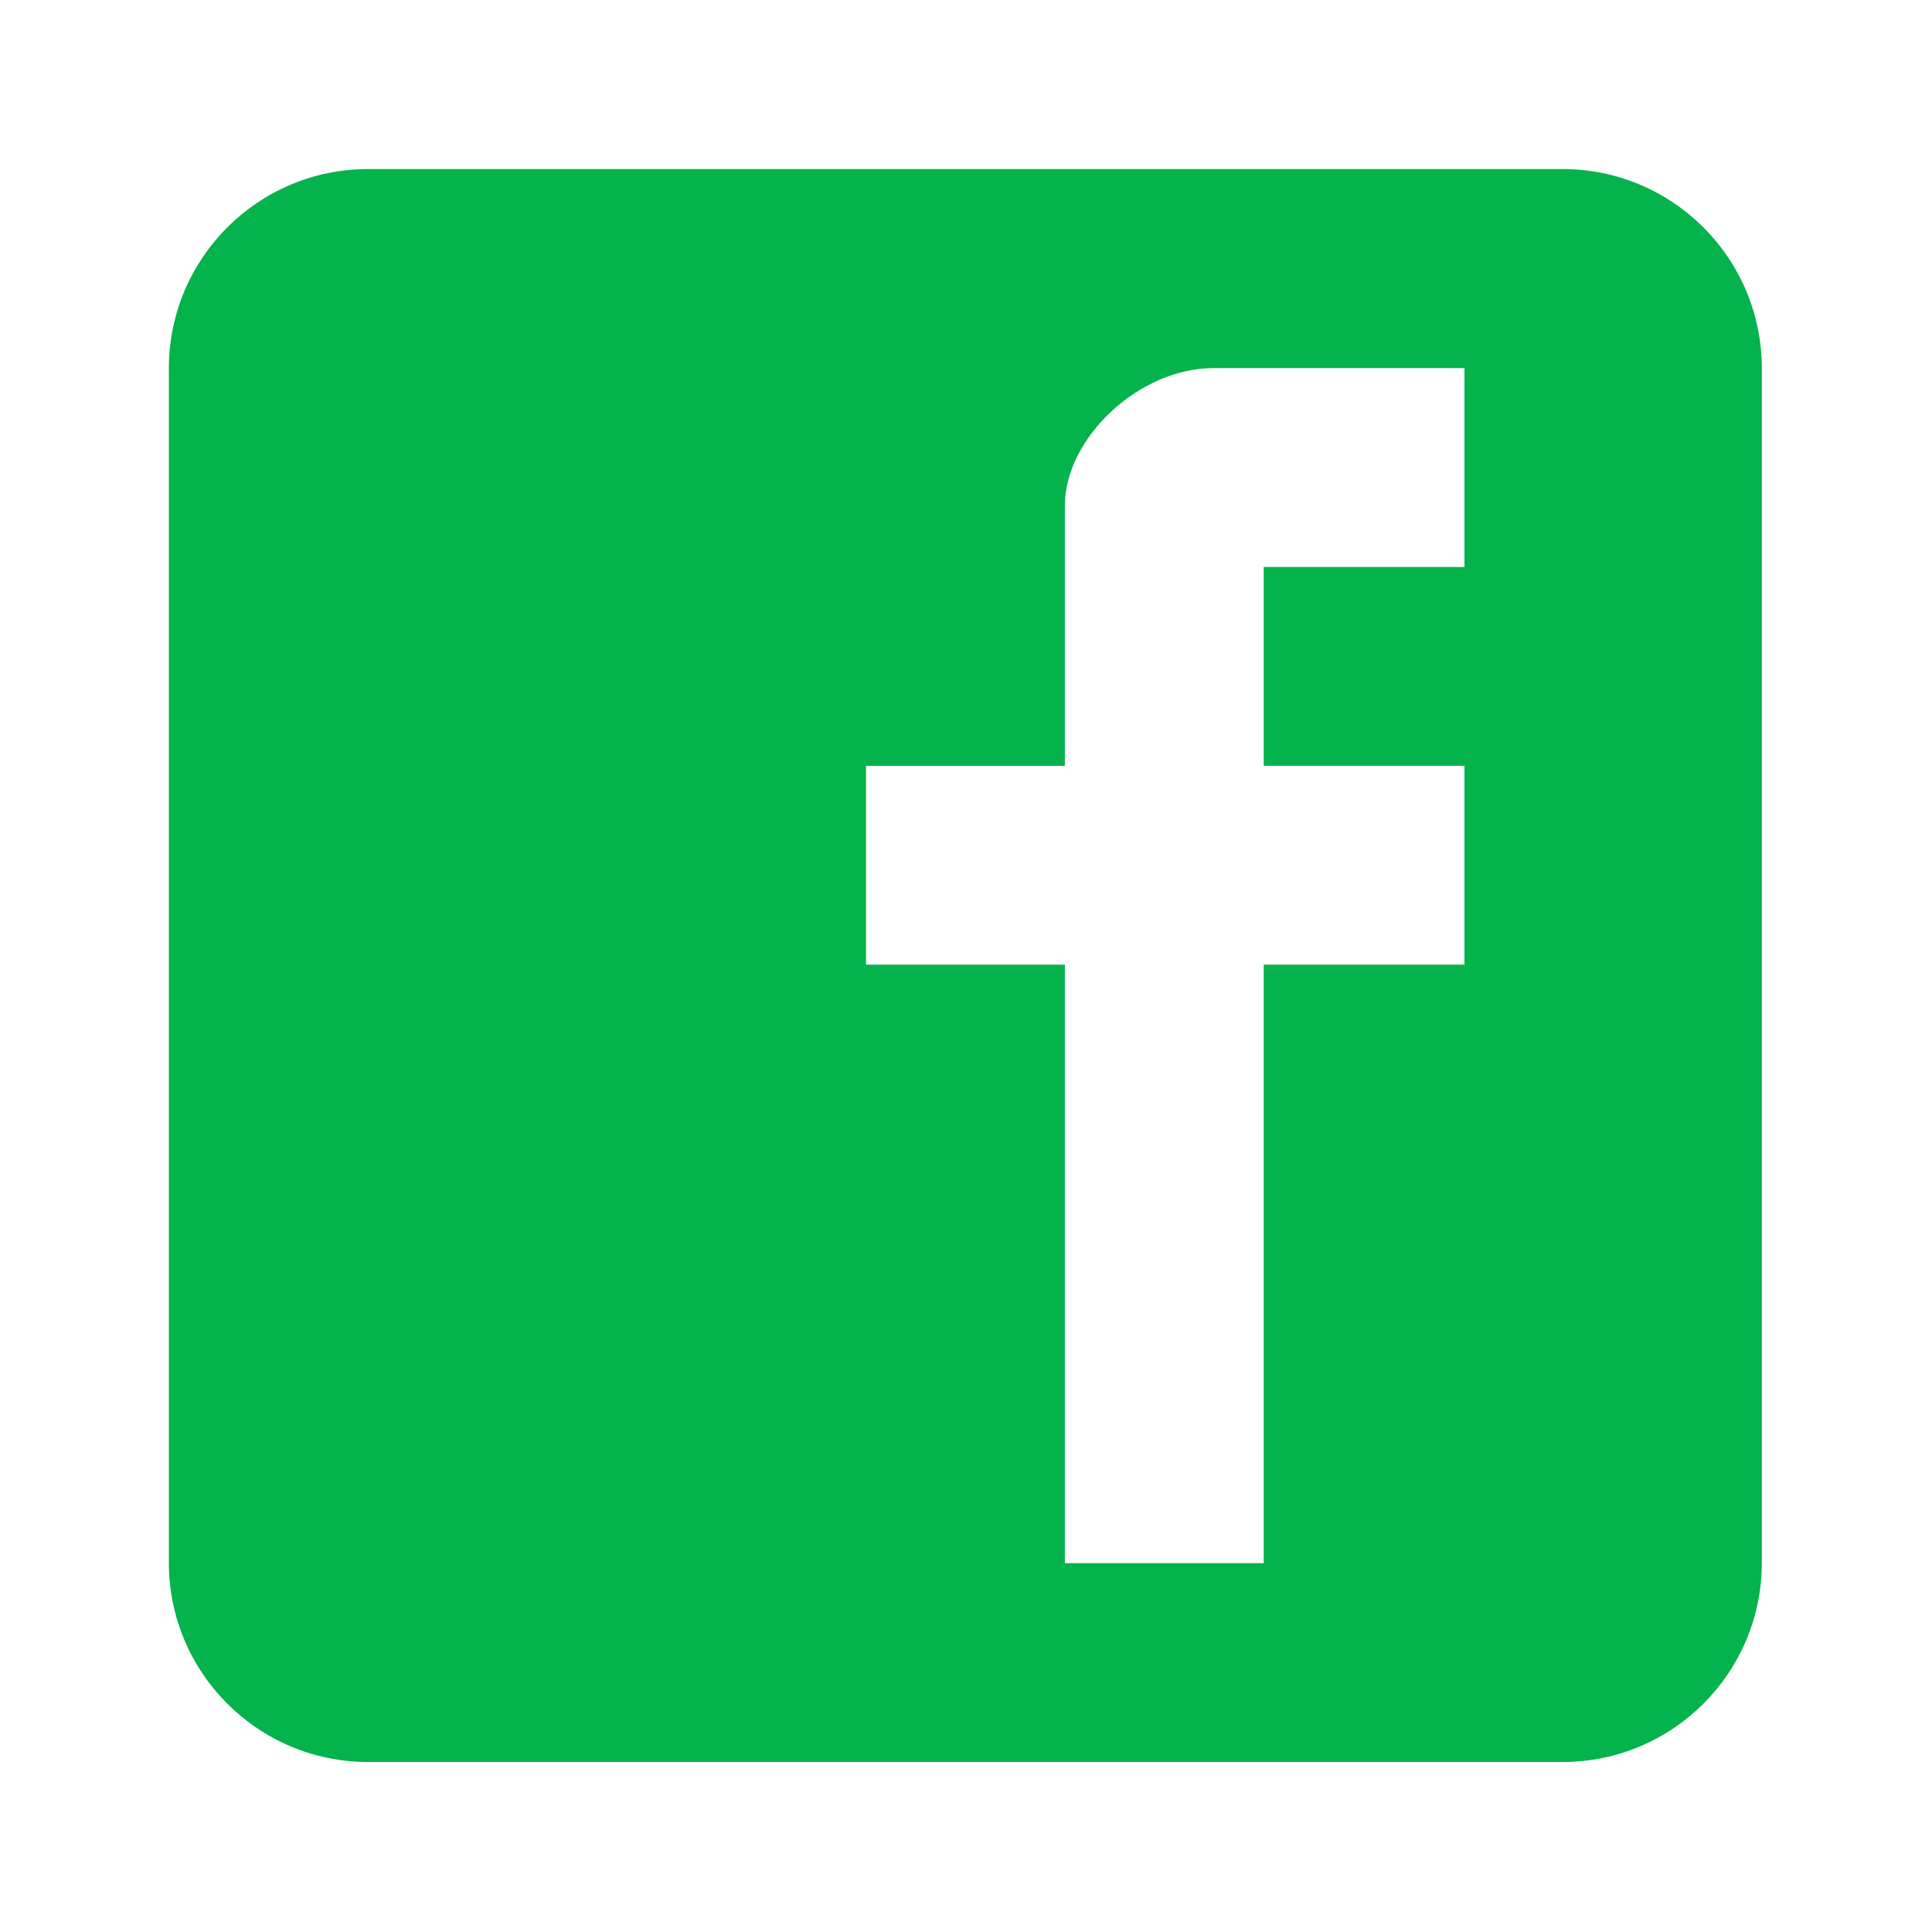
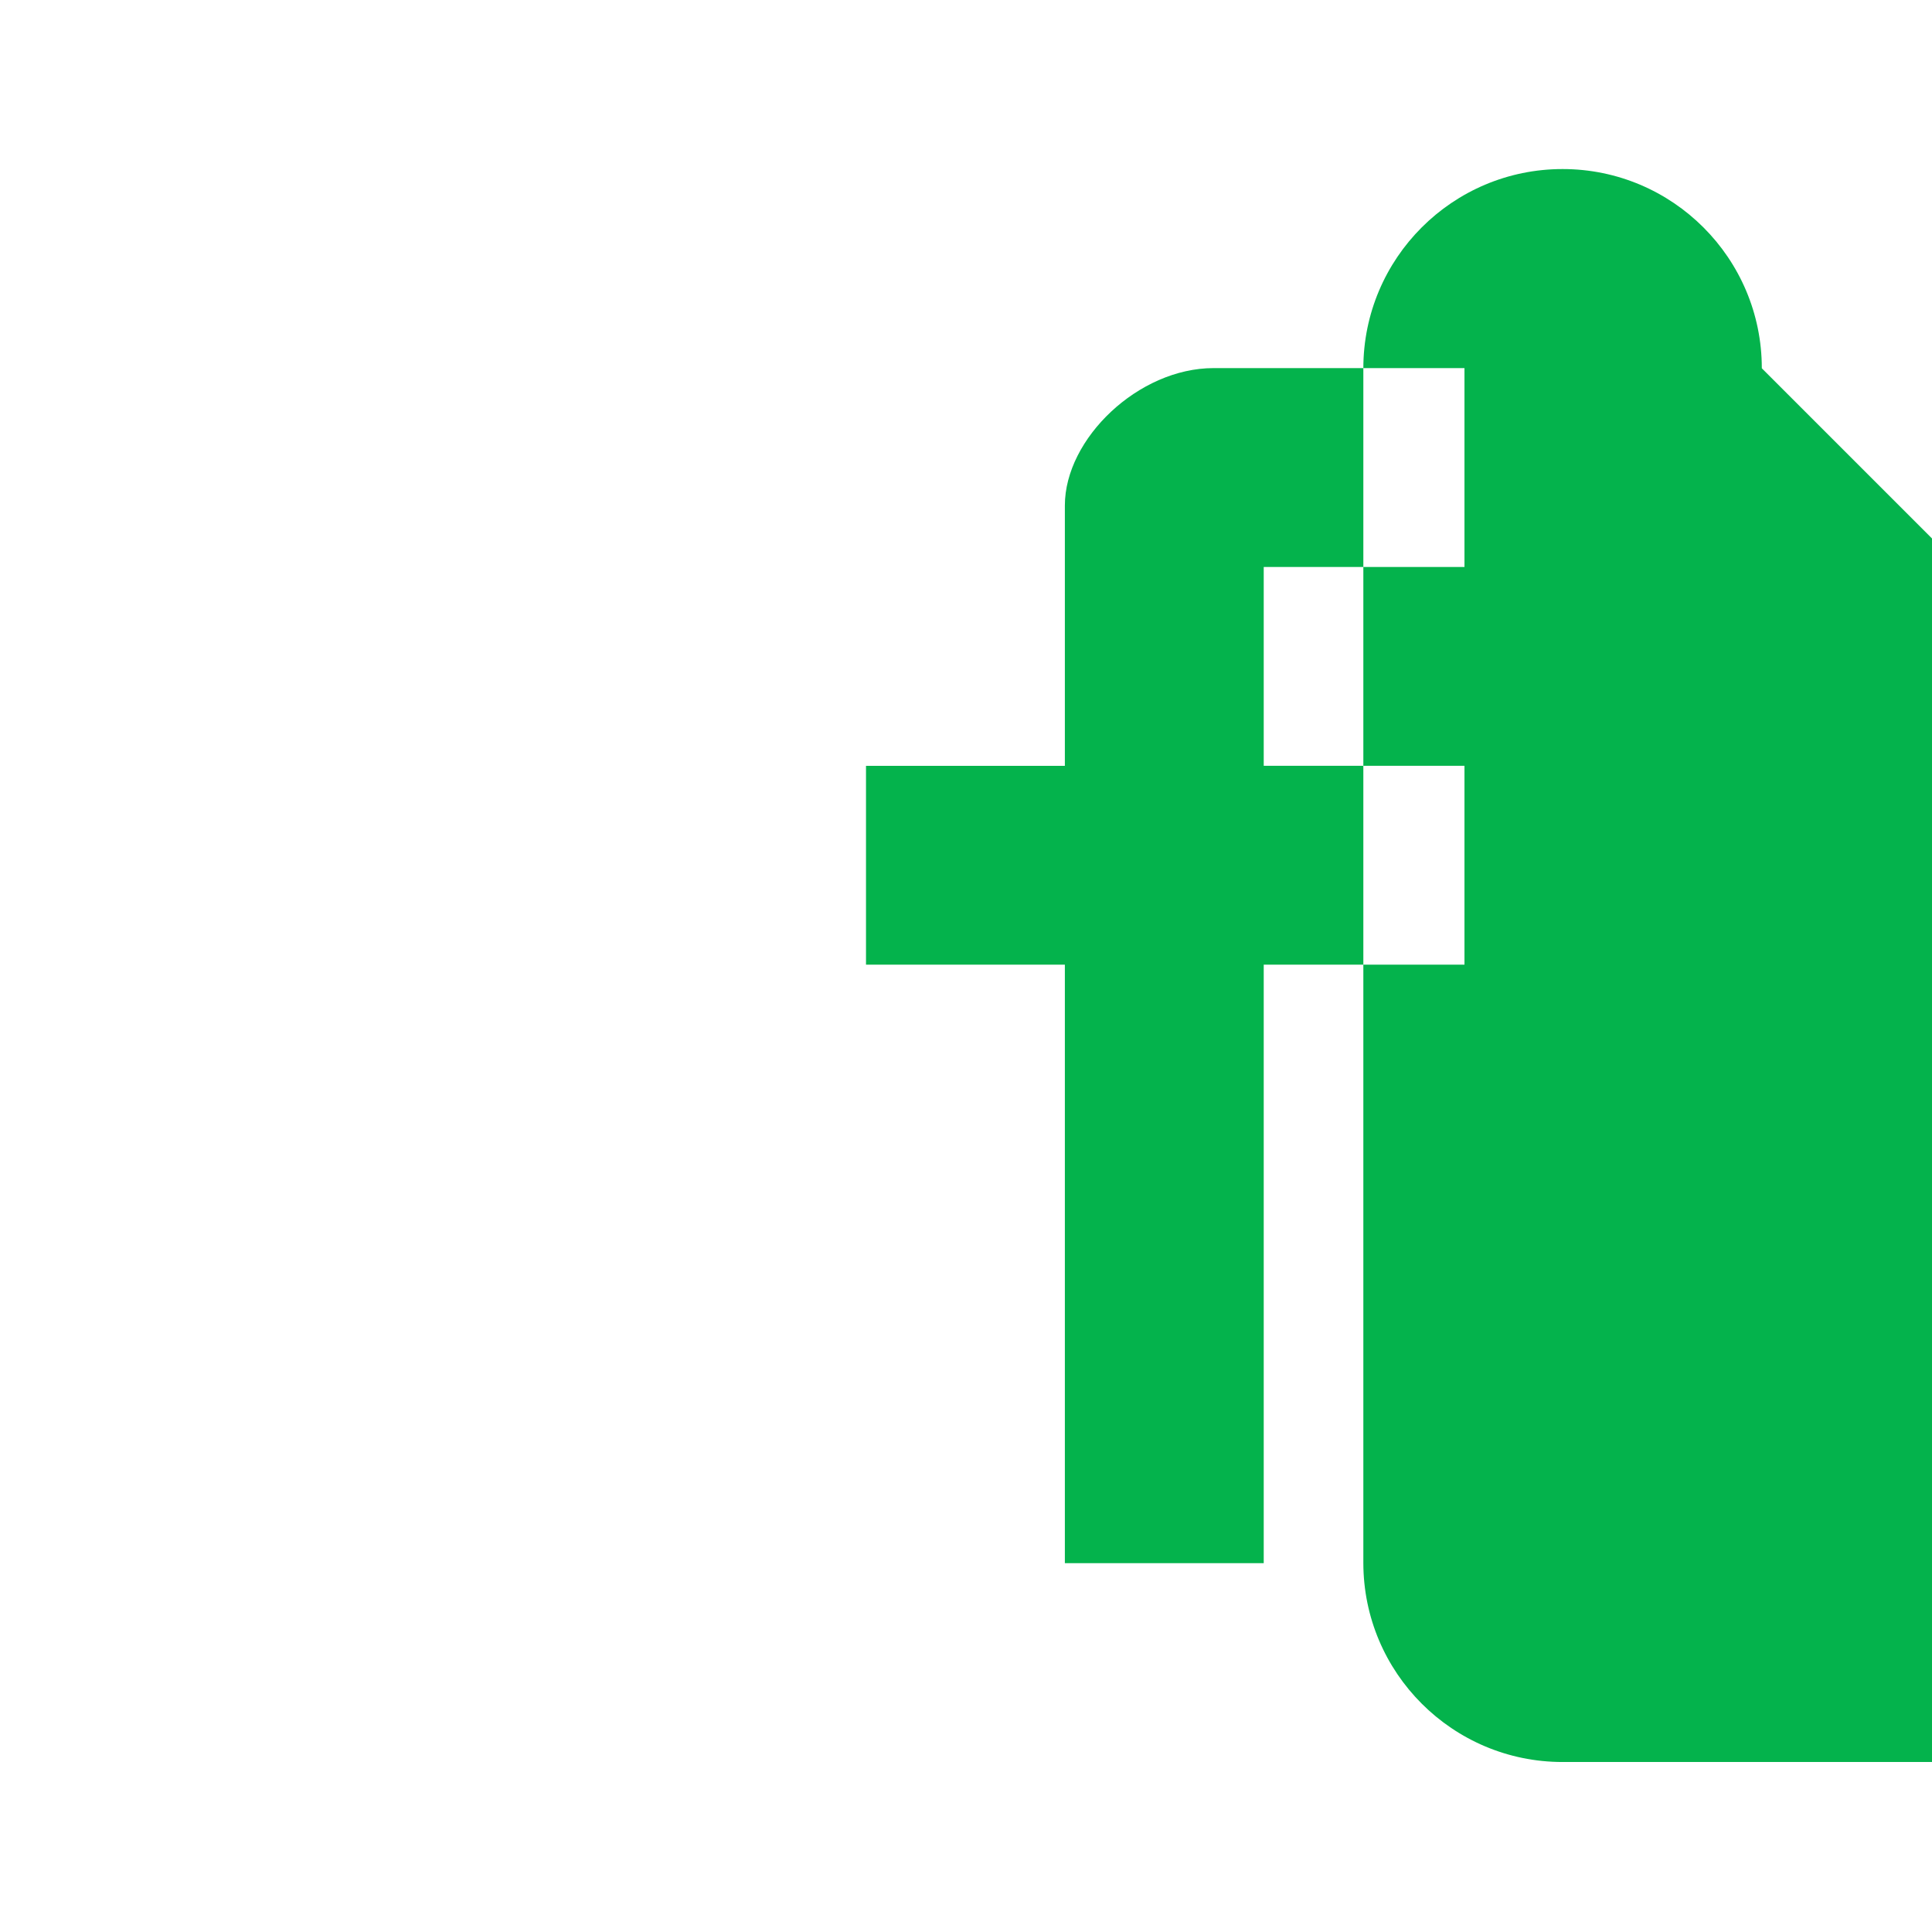
<svg xmlns="http://www.w3.org/2000/svg" version="1.1" id="レイヤー_1" x="0px" y="0px" viewBox="0 0 1024 1024" style="enable-background:new 0 0 1024 1024;" xml:space="preserve">
  <style type="text/css">
	.st0{fill:#04B34C;}
</style>
-   <path class="st0" d="M933.8,195.2c0-58.3-47.3-105.6-105.6-105.6H195.1c-58.3,0-105.6,47.3-105.6,105.6v633.1  c0,58.3,47.3,105.6,105.6,105.6h633.1c58.3,0,105.6-47.3,105.6-105.6L933.8,195.2L933.8,195.2z M776.2,300.5H669.8v105.4h106.4  v105.4H669.8v317.2H564.4V511.3H459V405.9h105.4v-138c0-35.4,39-72.8,78.8-72.8h133V300.5z" />
+   <path class="st0" d="M933.8,195.2c0-58.3-47.3-105.6-105.6-105.6c-58.3,0-105.6,47.3-105.6,105.6v633.1  c0,58.3,47.3,105.6,105.6,105.6h633.1c58.3,0,105.6-47.3,105.6-105.6L933.8,195.2L933.8,195.2z M776.2,300.5H669.8v105.4h106.4  v105.4H669.8v317.2H564.4V511.3H459V405.9h105.4v-138c0-35.4,39-72.8,78.8-72.8h133V300.5z" />
</svg>